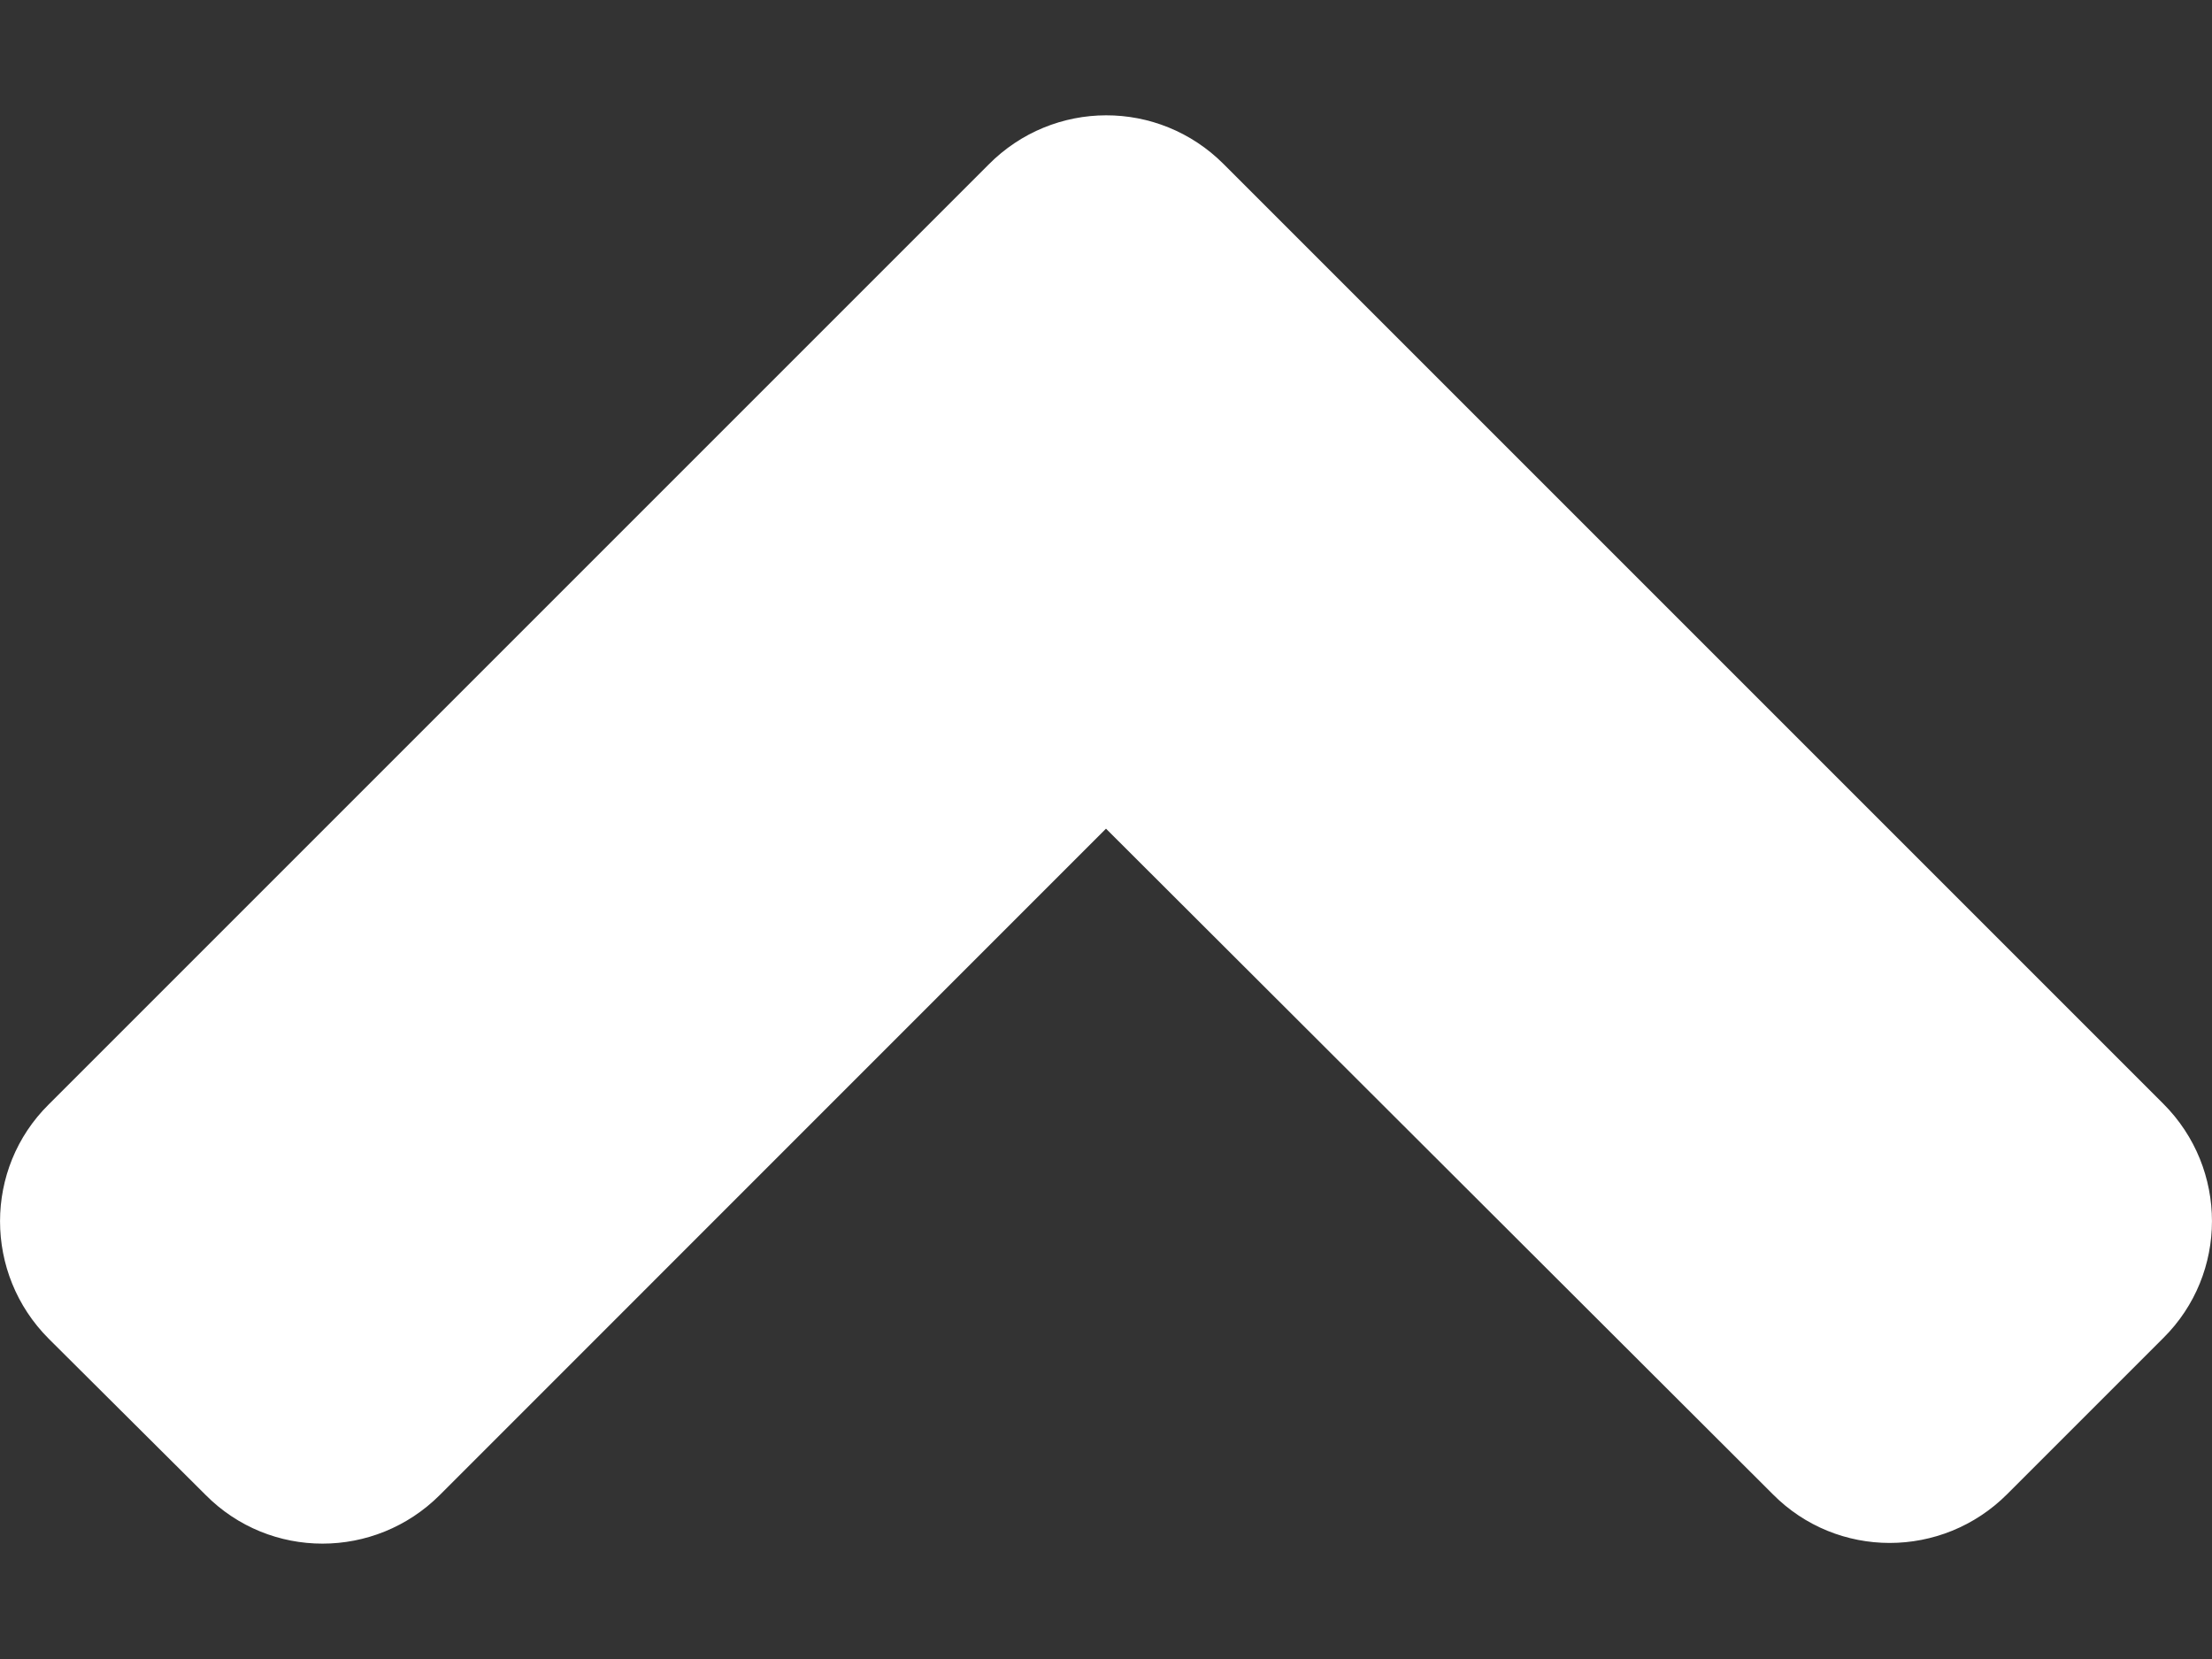
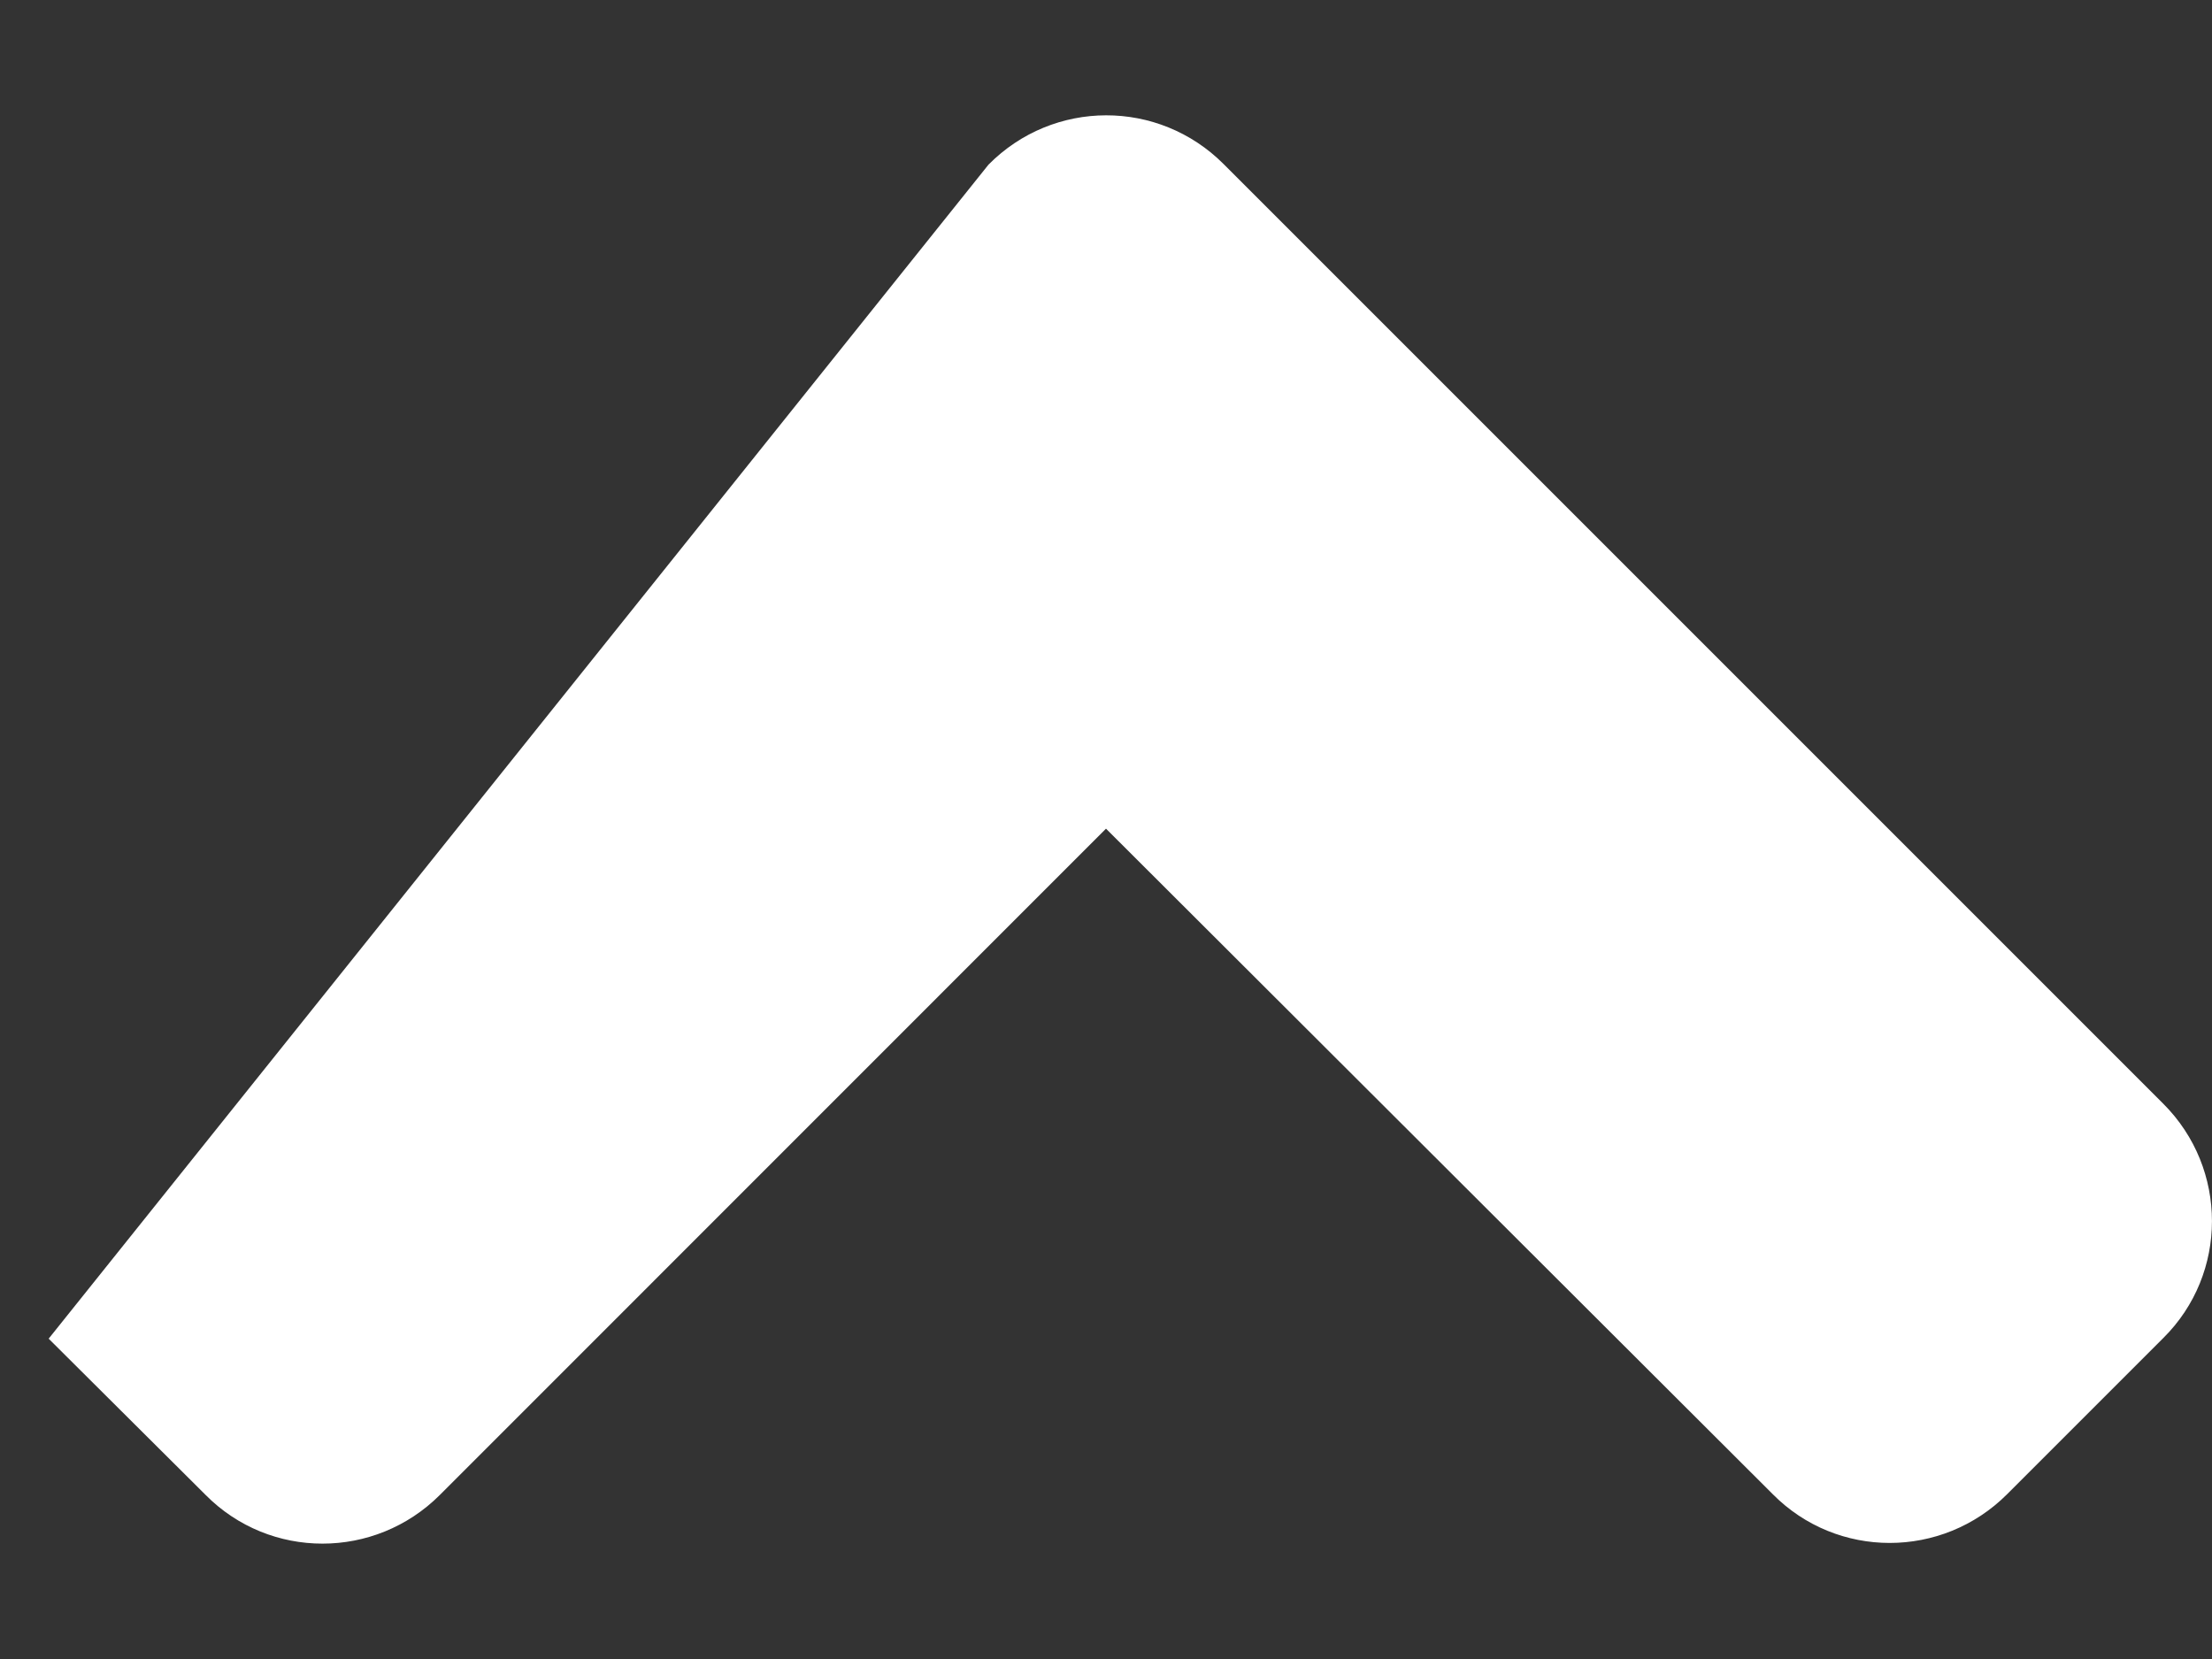
<svg xmlns="http://www.w3.org/2000/svg" width="16" height="12" viewBox="0 0 16 12" fill="none">
  <rect x="0" y="0" width="16" height="12" fill="#333333" stroke="none" />
-   <path d="M8.85 1.186L15.648 7.984C16.117 8.453 16.117 9.213 15.648 9.678L14.518 10.808C14.048 11.278 13.288 11.278 12.823 10.808L8 5.994L3.182 10.813C2.712 11.283 1.952 11.283 1.487 10.813L0.352 9.683C-0.117 9.213 -0.117 8.453 0.352 7.989L7.15 1.191C7.62 0.716 8.38 0.716 8.85 1.186Z" fill="white" />
+   <path d="M8.85 1.186L15.648 7.984C16.117 8.453 16.117 9.213 15.648 9.678L14.518 10.808C14.048 11.278 13.288 11.278 12.823 10.808L8 5.994L3.182 10.813C2.712 11.283 1.952 11.283 1.487 10.813L0.352 9.683L7.15 1.191C7.62 0.716 8.38 0.716 8.85 1.186Z" fill="white" />
</svg>